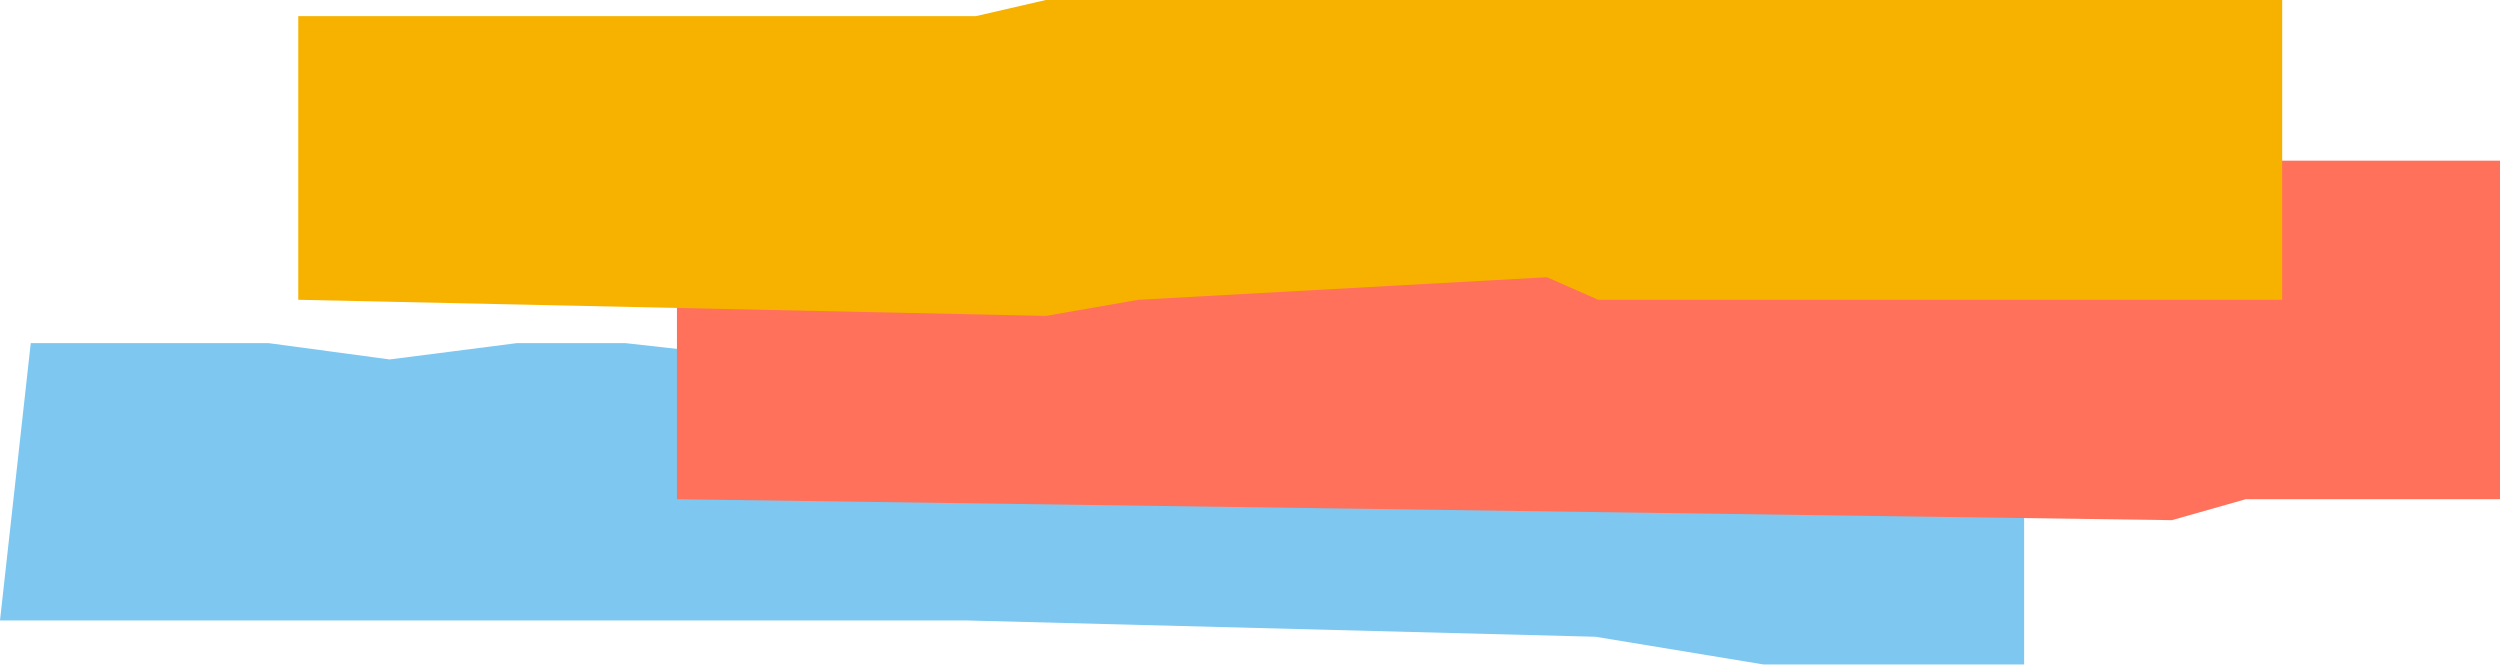
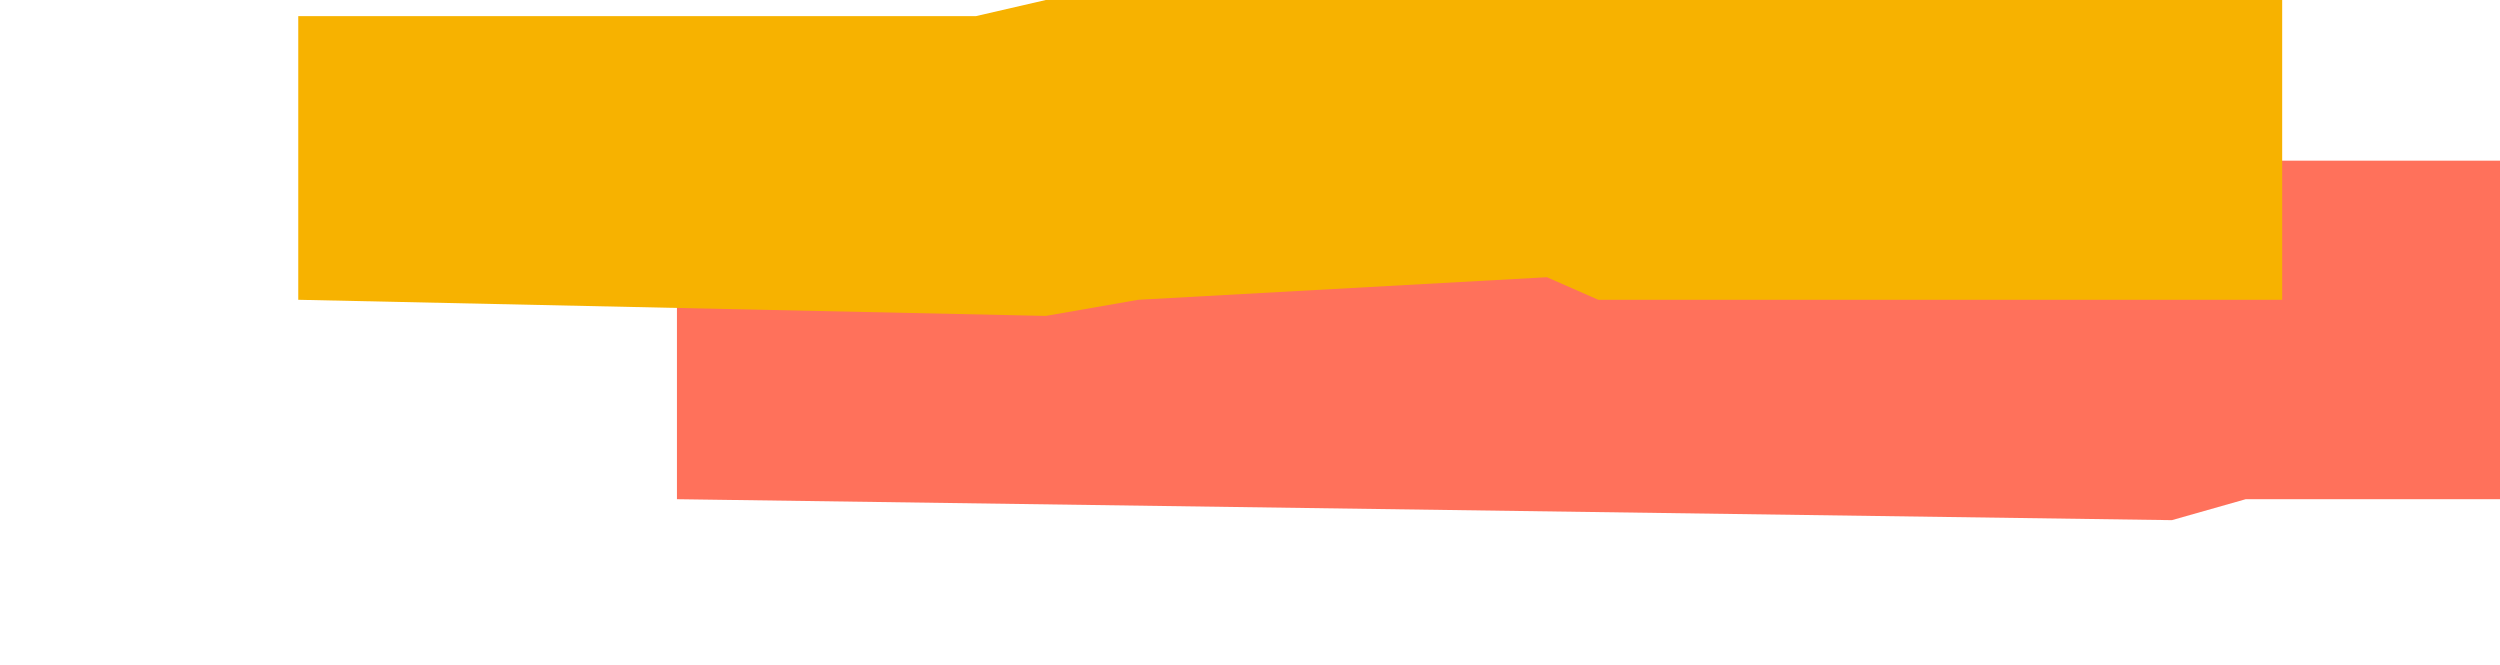
<svg xmlns="http://www.w3.org/2000/svg" fill="none" height="108" viewBox="0 0 406 108" width="406">
-   <path d="m170.188 63.408h158.531v44.505h-42.297l-27.31-4.504-102.246-2.649h-156.866l4.996-45.034h38.634l19.65 2.649 20.649-2.649h17.652l23.646 2.649h35.303z" fill="#7DC7F0" />
  <path d="m305.092 26.094 100.908 0v54.976h-41.296l-11.989 3.403-242.779-3.403v-51.834l66.273-3.142 19.982 3.142h88.919z" fill="#ff715b" />
  <path d="m169.841-0 200.784 0v48.685h-78.379-32.686l-8.338-3.664-66.372 3.664-15.009 2.618-121.404-2.618v-46.068h110.064z" fill="#f7b200" />
</svg>